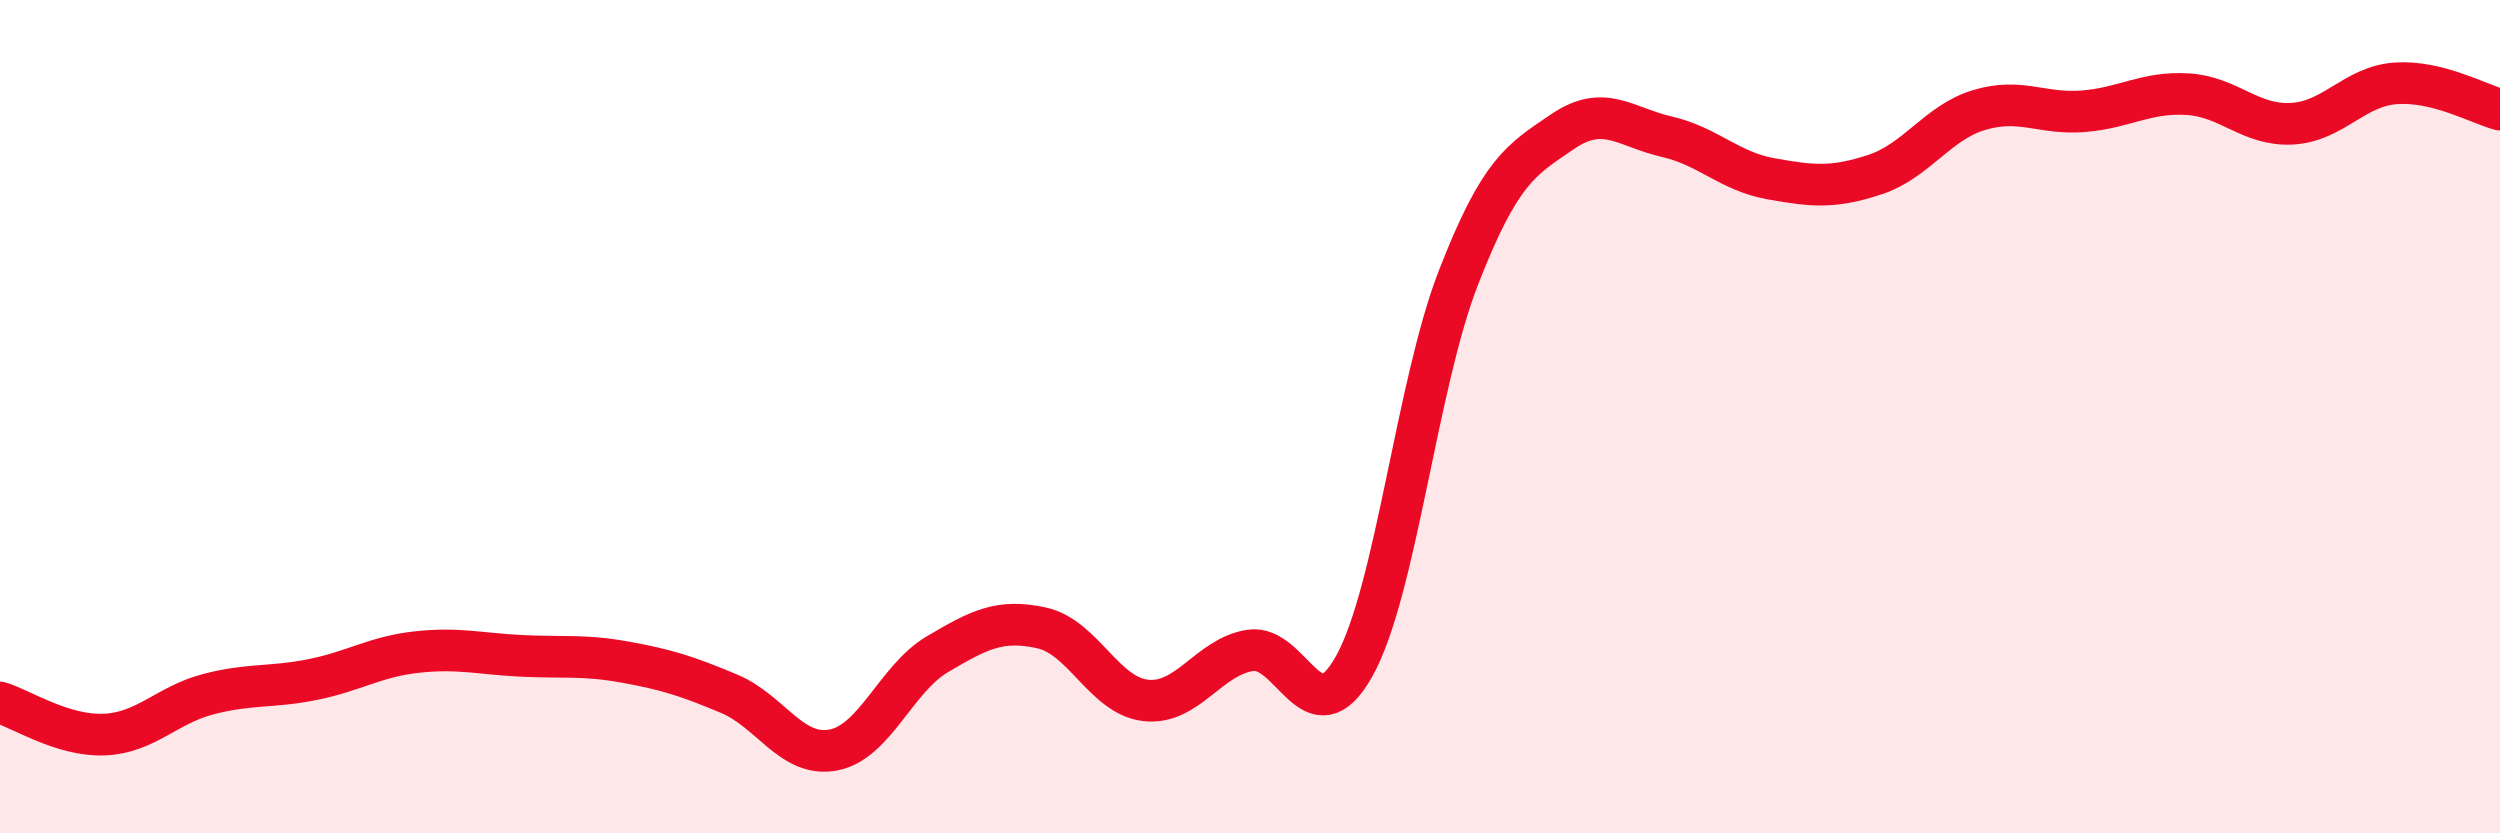
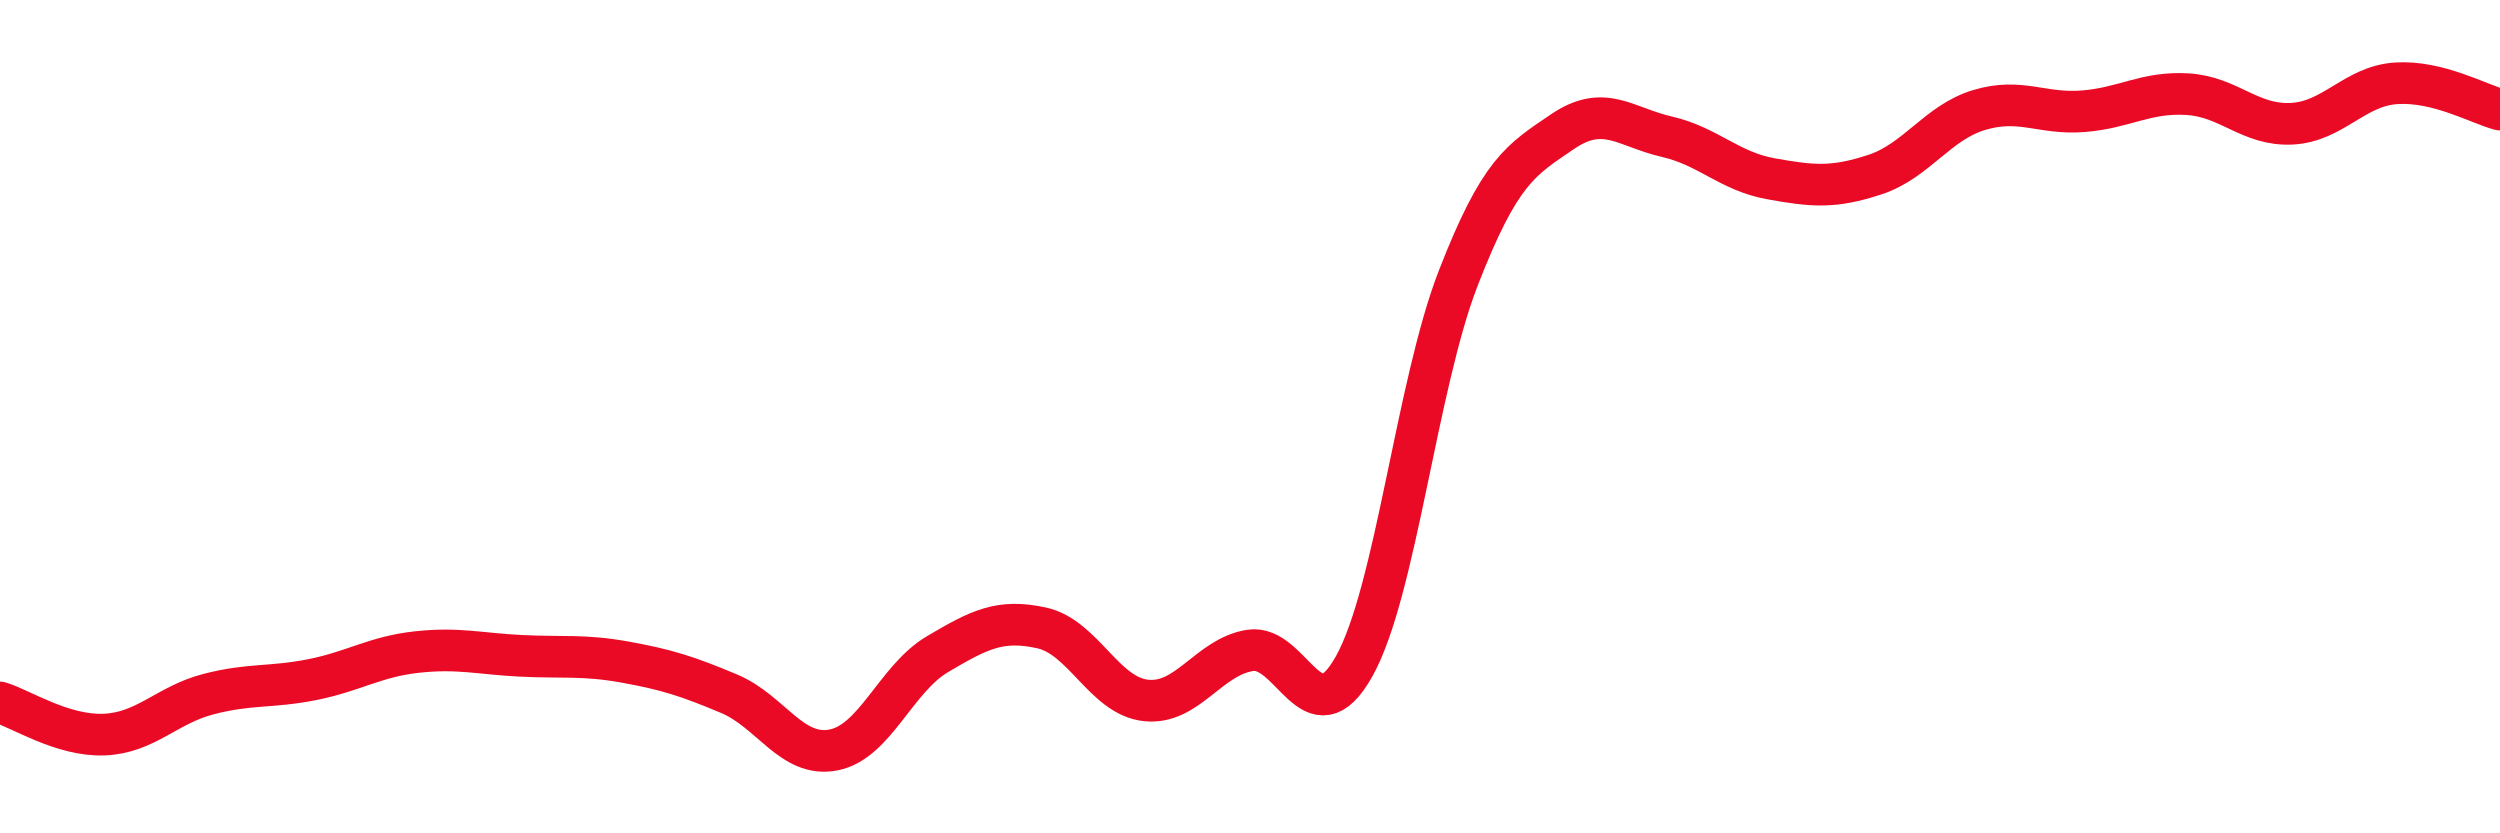
<svg xmlns="http://www.w3.org/2000/svg" width="60" height="20" viewBox="0 0 60 20">
-   <path d="M 0,16.86 C 0.5,17.01 1.5,17.67 2.5,17.63 C 3.5,17.59 4,16.92 5,16.66 C 6,16.4 6.5,16.51 7.5,16.31 C 8.5,16.11 9,15.76 10,15.65 C 11,15.54 11.5,15.69 12.5,15.74 C 13.5,15.79 14,15.71 15,15.89 C 16,16.07 16.5,16.23 17.5,16.65 C 18.5,17.07 19,18.19 20,18 C 21,17.81 21.5,16.29 22.5,15.7 C 23.5,15.11 24,14.85 25,15.07 C 26,15.29 26.5,16.7 27.5,16.81 C 28.5,16.92 29,15.77 30,15.61 C 31,15.45 31.5,17.78 32.5,15.99 C 33.5,14.2 34,9.24 35,6.67 C 36,4.1 36.5,3.84 37.5,3.16 C 38.5,2.48 39,3.05 40,3.28 C 41,3.51 41.5,4.11 42.5,4.29 C 43.5,4.47 44,4.52 45,4.19 C 46,3.86 46.5,2.94 47.5,2.64 C 48.5,2.34 49,2.75 50,2.67 C 51,2.59 51.5,2.2 52.5,2.26 C 53.5,2.32 54,3.02 55,2.97 C 56,2.92 56.5,2.07 57.5,2 C 58.5,1.93 59.5,2.5 60,2.63L60 20L0 20Z" fill="#EB0A25" opacity="0.1" stroke-linecap="round" stroke-linejoin="round" />
  <path d="M 0,16.86 C 0.5,17.01 1.5,17.67 2.5,17.63 C 3.5,17.59 4,16.92 5,16.66 C 6,16.4 6.5,16.51 7.5,16.31 C 8.5,16.11 9,15.76 10,15.65 C 11,15.54 11.5,15.69 12.5,15.74 C 13.5,15.79 14,15.71 15,15.89 C 16,16.07 16.5,16.23 17.5,16.65 C 18.5,17.07 19,18.19 20,18 C 21,17.81 21.5,16.29 22.5,15.7 C 23.5,15.11 24,14.85 25,15.07 C 26,15.29 26.5,16.7 27.5,16.81 C 28.5,16.92 29,15.77 30,15.61 C 31,15.45 31.5,17.78 32.5,15.99 C 33.5,14.2 34,9.24 35,6.67 C 36,4.1 36.5,3.84 37.5,3.16 C 38.5,2.48 39,3.05 40,3.28 C 41,3.51 41.5,4.11 42.5,4.29 C 43.5,4.47 44,4.52 45,4.19 C 46,3.86 46.5,2.94 47.5,2.64 C 48.5,2.34 49,2.75 50,2.67 C 51,2.59 51.5,2.2 52.5,2.26 C 53.5,2.32 54,3.02 55,2.97 C 56,2.92 56.5,2.07 57.5,2 C 58.5,1.93 59.5,2.5 60,2.63" stroke="#EB0A25" stroke-width="1" fill="none" stroke-linecap="round" stroke-linejoin="round" />
</svg>